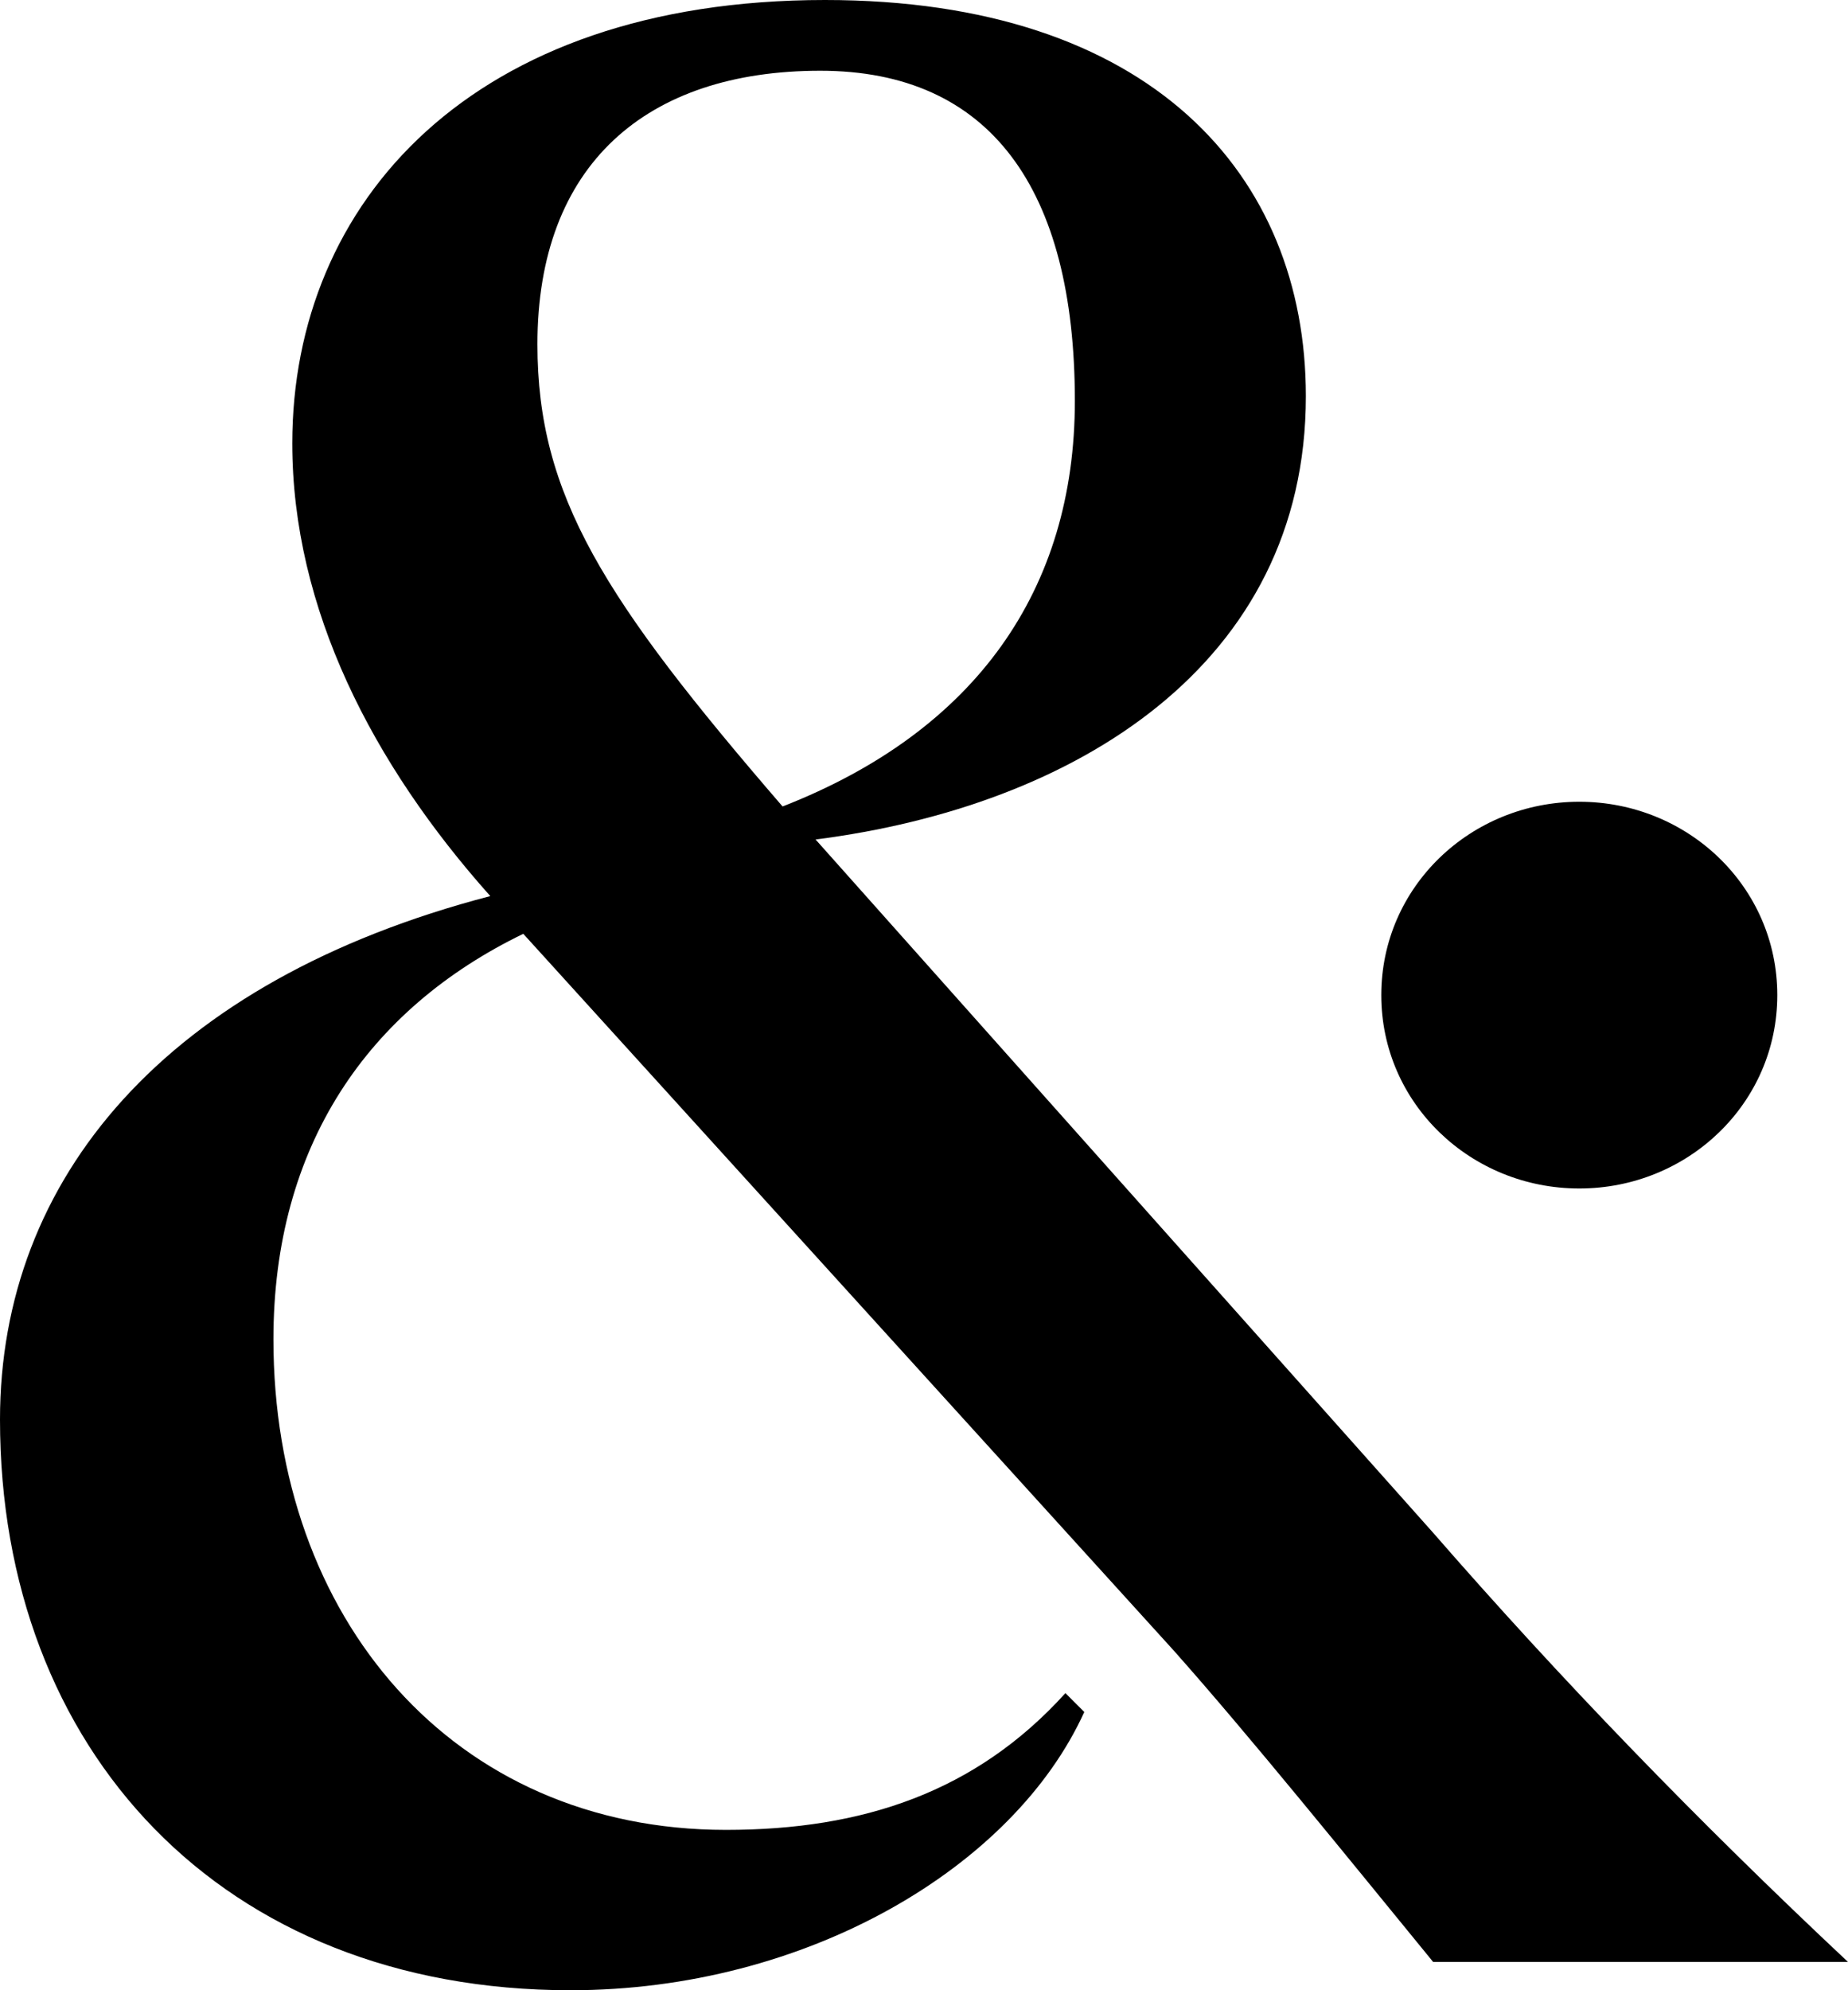
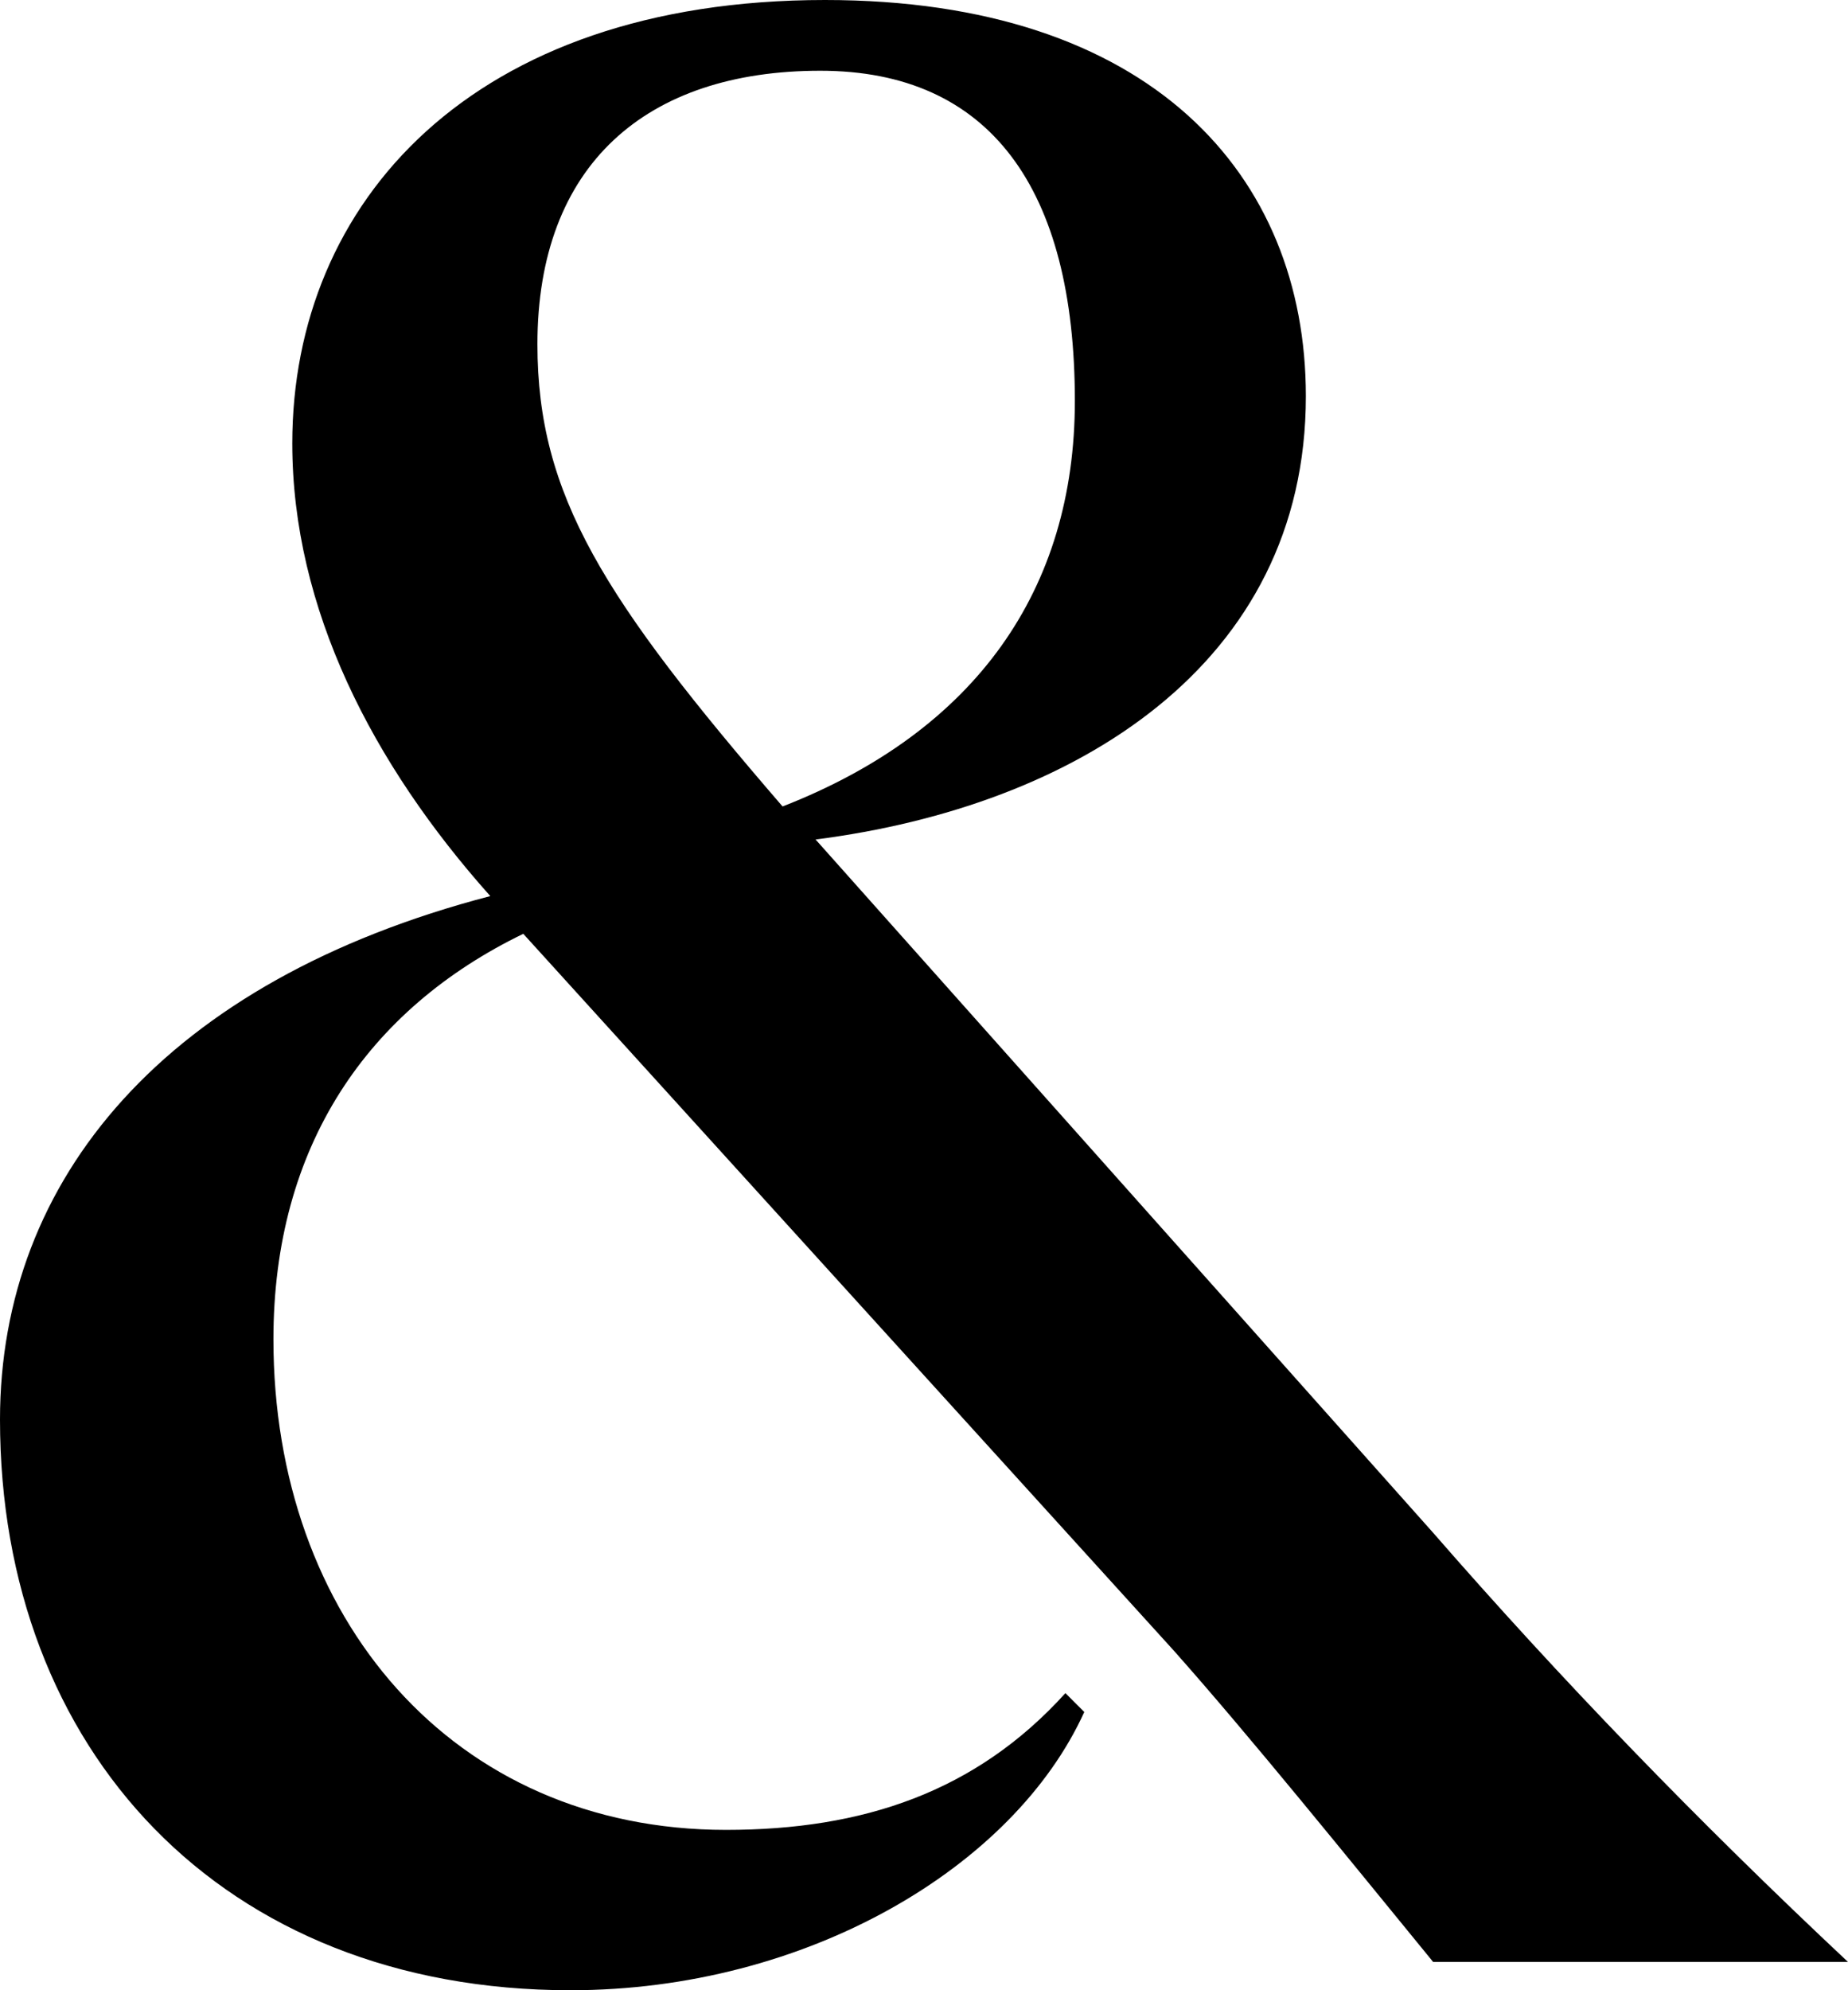
<svg xmlns="http://www.w3.org/2000/svg" version="1.1" id="Layer_1" x="0px" y="0px" viewBox="0 0 39.2 42.2" style="enable-background:new 0 0 39.2 42.2;" xml:space="preserve">
  <g>
-     <path d="M33.5,25.2c2.3,0,4.2-1.8,4.2-4.1S35.8,17,33.5,17c-2.3,0-4.2,1.8-4.2,4.1S31.2,25.2,33.5,25.2z">
-   </path>
    <path d="M30.4,32.5L17.3,17.8c5.5-0.7,10.4-3.7,10.4-9.4c0-4.7-3.3-8.4-10.2-8.4C10,0,6.2,4.3,6.2,9.4c0,3.5,1.7,6.8,4.2,9.6   C3.5,20.8,0,25,0,30.1c0,7,4.7,12.1,12.1,12.1c5,0,9.4-2.6,10.9-5.9l-0.4-0.4c-1.9,2.1-4.3,2.9-7.2,2.9c-5.8,0-9.6-4.5-9.6-10.4   c0-4.1,2-7,5.3-8.6L24.9,35c1.6,1.8,3.7,4.4,5.5,6.6h8.8C36,38.6,33.1,35.6,30.4,32.5z M17.4,1.5c3.6,0,5.4,2.5,5.4,7   c0,4-2.1,7-6.2,8.6c-3.8-4.4-5.2-6.6-5.2-9.8C11.4,3.5,13.7,1.5,17.4,1.5z">
  </path>
  </g>
</svg>